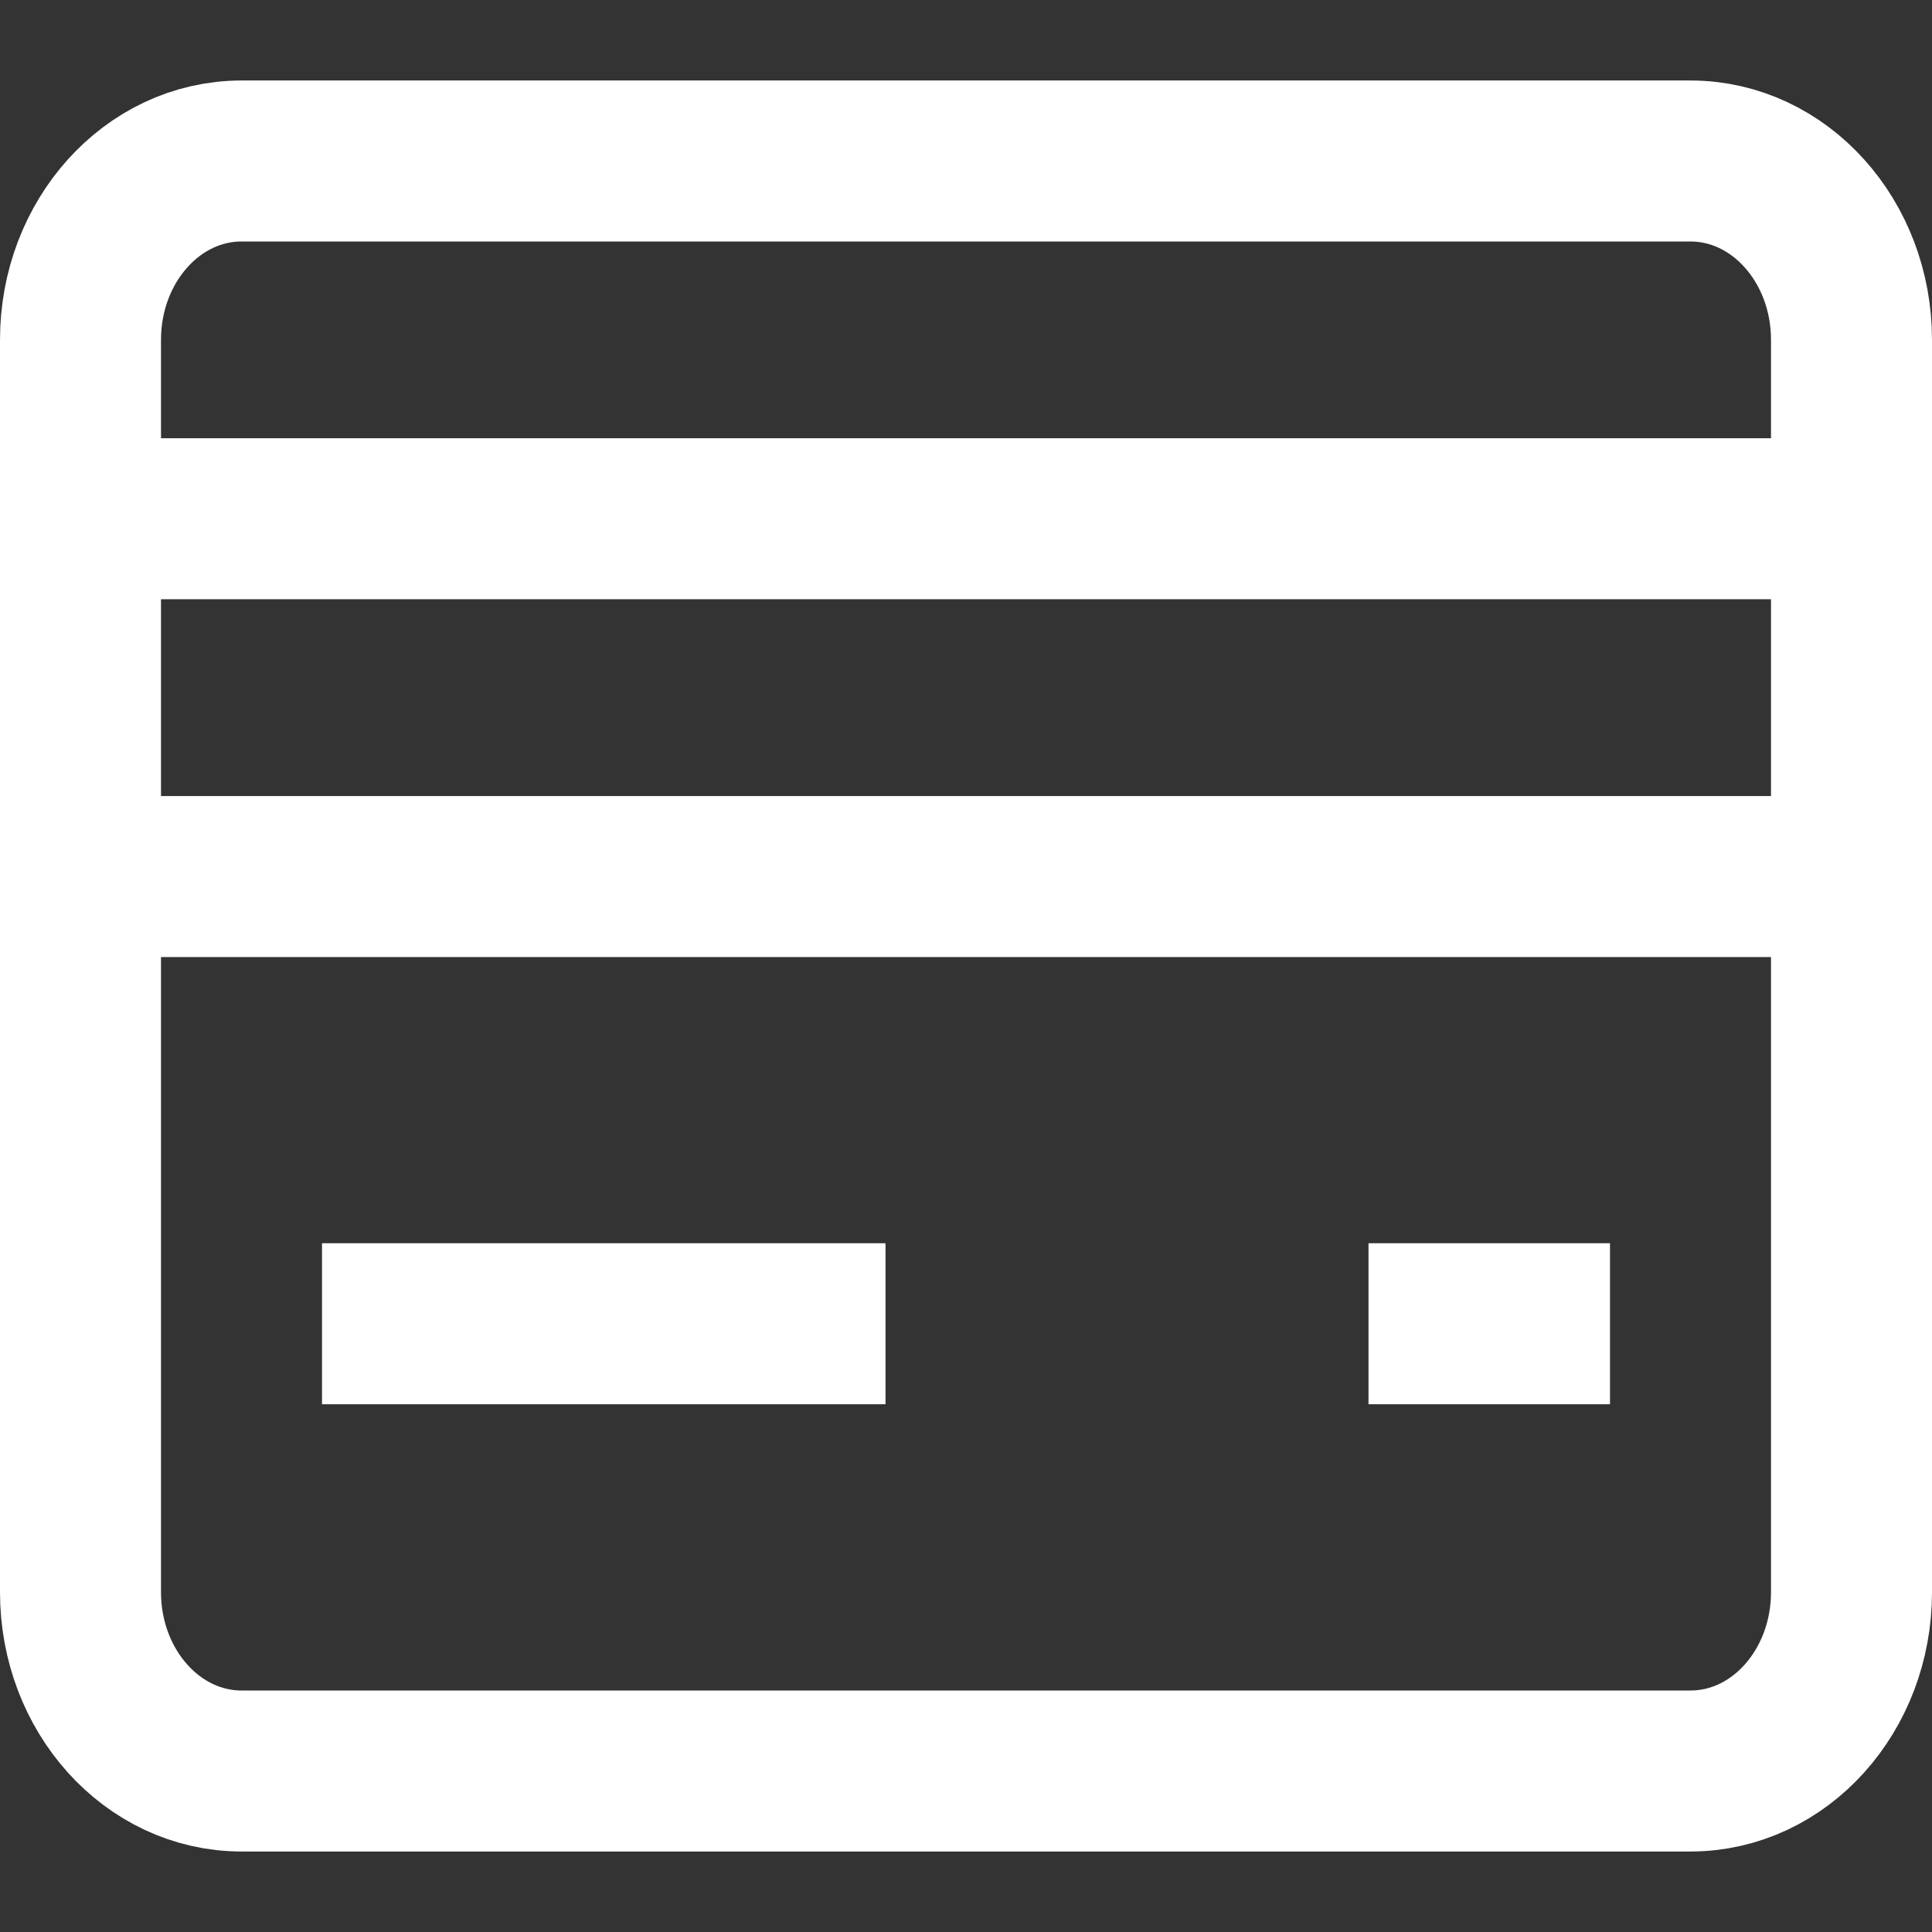
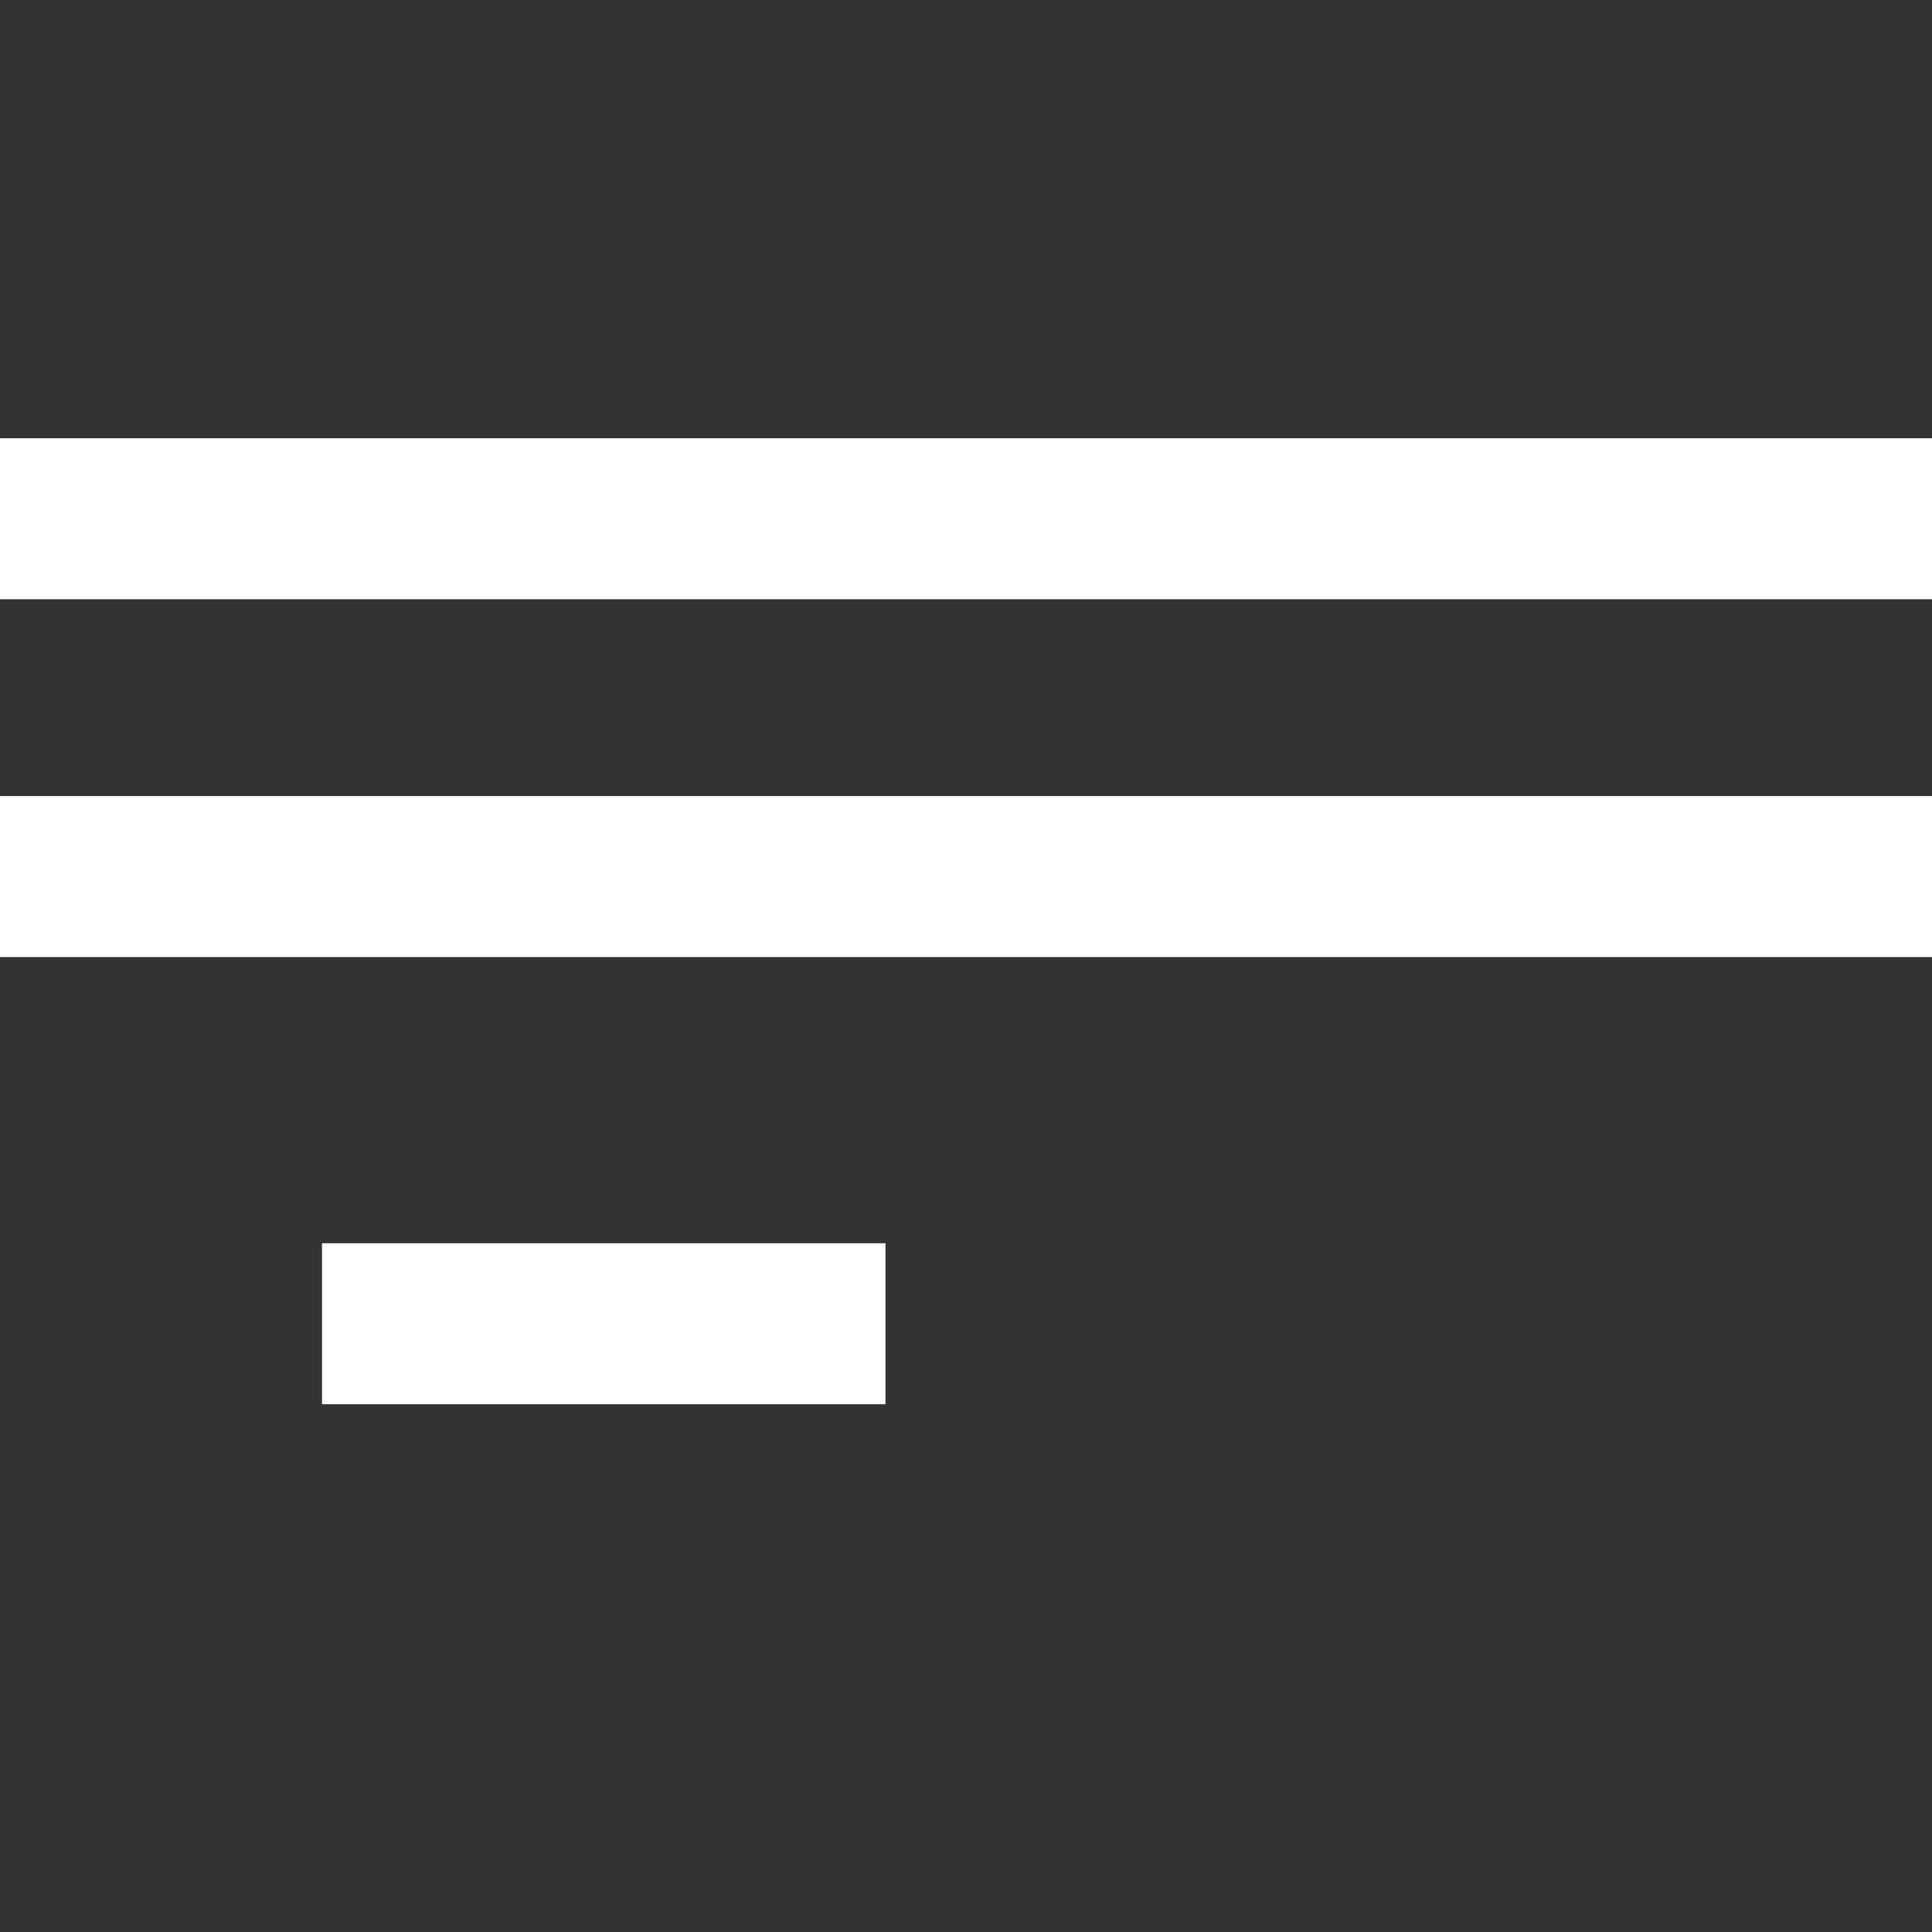
<svg xmlns="http://www.w3.org/2000/svg" width="24px" height="24px" viewBox="0 0 24 24" version="1.1">
  <rect x="0" y="0" width="24" height="24" fill="#333333" stroke="none" />
  <title>white-shopping-24px-outline_credit-card copy@1x</title>
  <desc>Created with Sketch.</desc>
  <defs />
  <g id="Symbols" stroke="none" stroke-width="1" fill="none" fill-rule="evenodd" stroke-linecap="square">
    <g id="white-shopping-24px-outline_credit-card-copy" stroke="#FFFFFF" stroke-width="2">
      <g id="shopping-24px-outline_credit-card-copy" transform="translate(1, 2)">
        <path d="M0,4.444 L22,4.444" id="Shape" />
        <path d="M0,8.889 L22,8.889" id="Shape" />
-         <path d="M20,20 L2,20 C0.895,20 0,19.006 0,17.778 L0,2.222 C0,0.994 0.895,0 2,0 L15,0 L20,0 C21.105,0 22,0.994 22,2.222 L22,17.778 C22,19.006 21.105,20 20,20 Z" id="Shape" />
        <path d="M4,14.444 L9,14.444" id="Shape" />
-         <path d="M17,14.444 L18,14.444" id="Shape" />
      </g>
    </g>
  </g>
</svg>